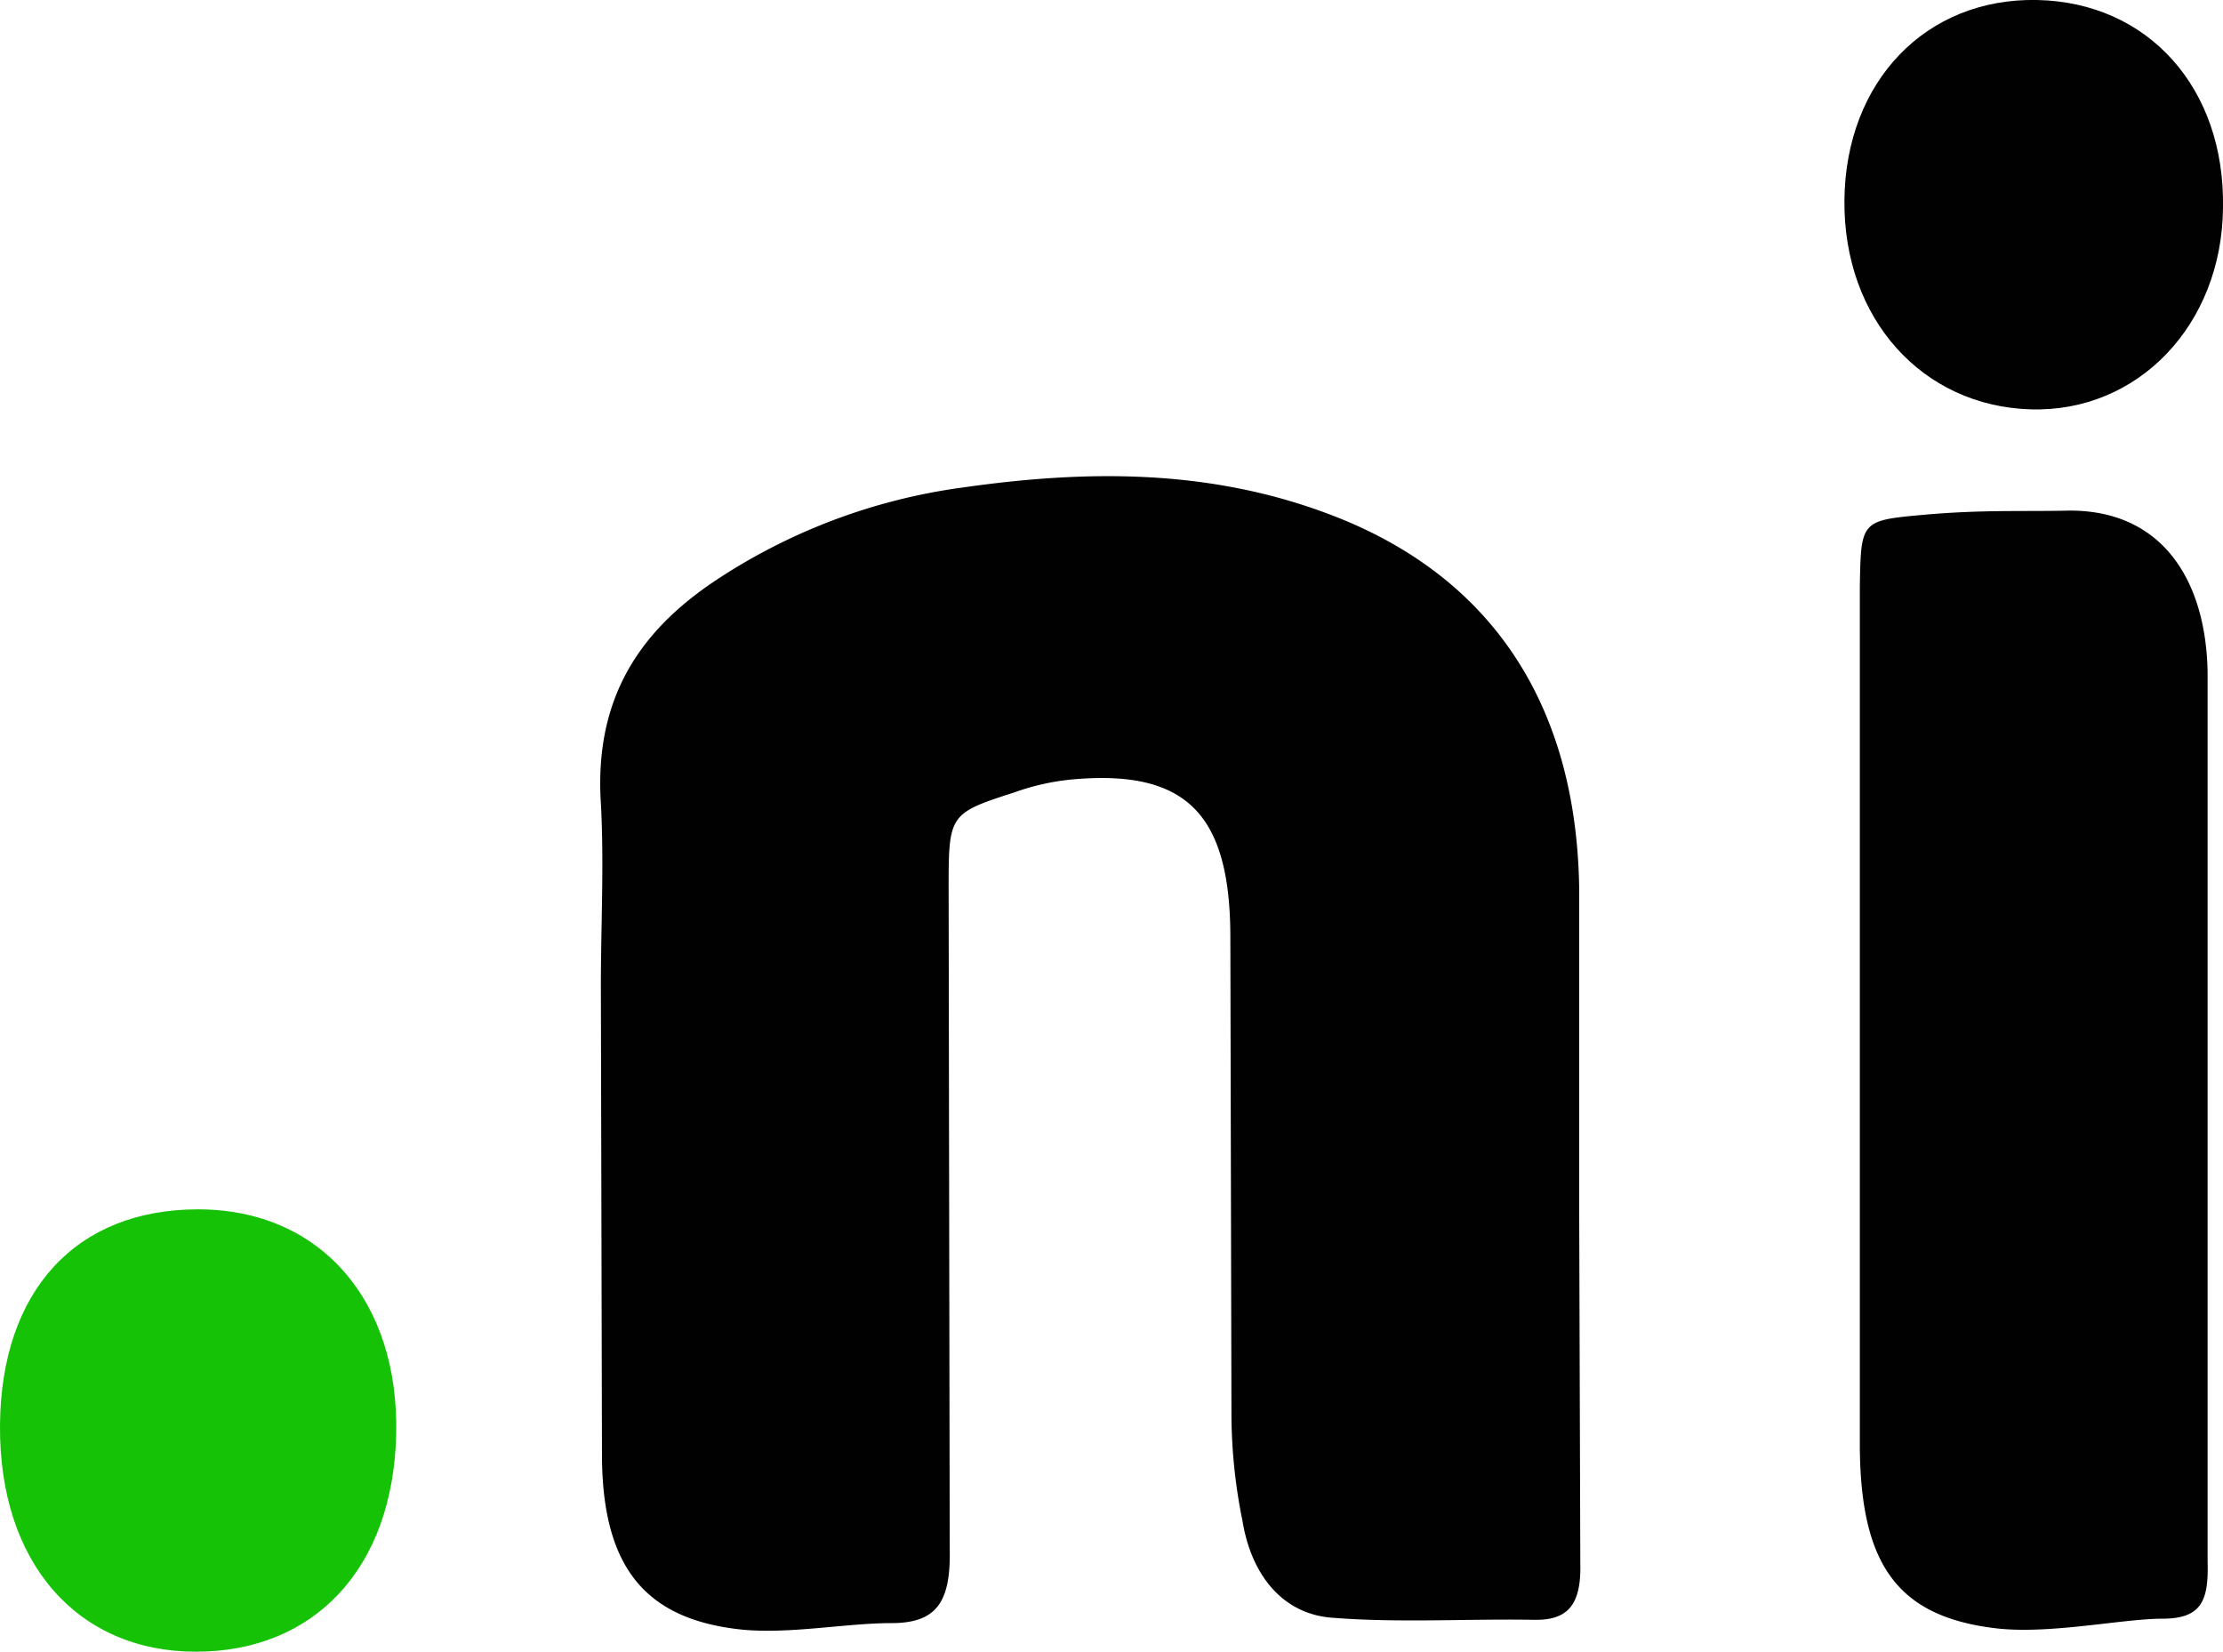
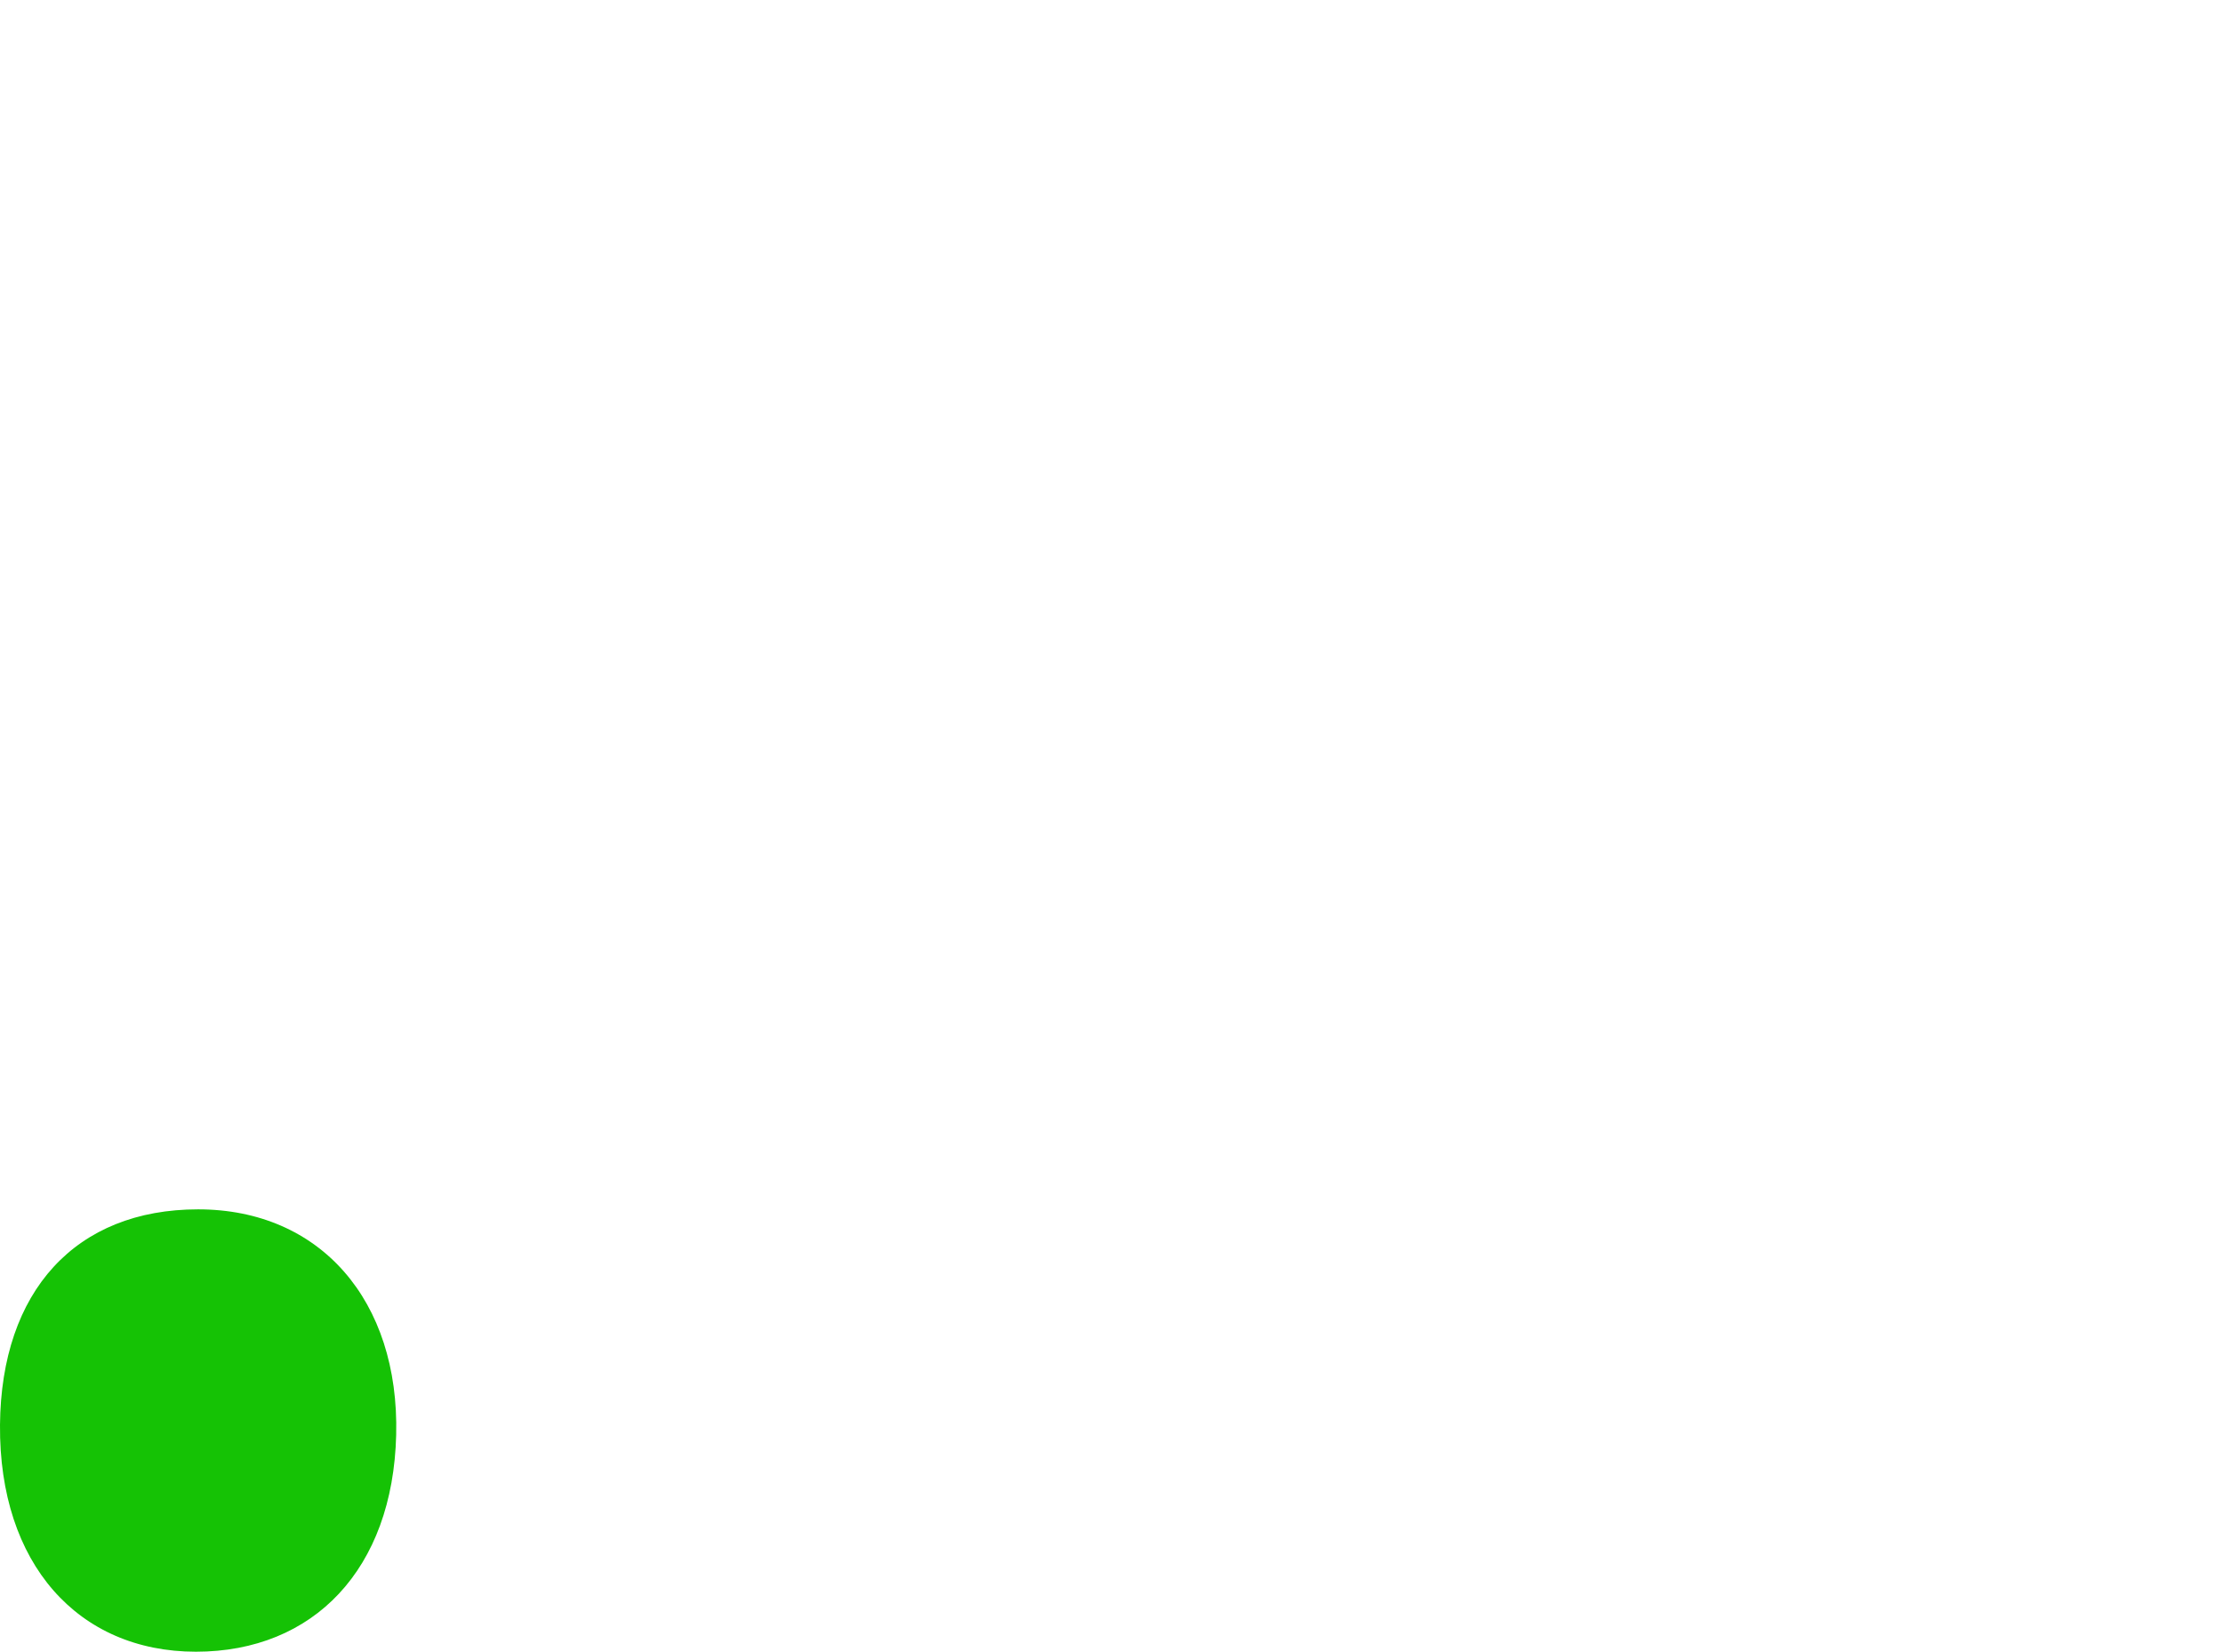
<svg xmlns="http://www.w3.org/2000/svg" viewBox="0 0 202 150.1">
-   <path d="M143.5 110.3l.1 31.7c.1 3.7-1 5.3-4.3 5.2-6.1-.1-12.3.3-18.4-.2-4.4-.4-7.2-3.9-8-8.8a49.2 49.2 0 0 1-1-9.4l-.1-43.6c0-11.1-3.9-15.2-14-14.4a21.5 21.5 0 0 0-5.6 1.2c-5.9 1.9-6 2-6 8.6l.1 60.2c.1 4.8-1.2 6.7-5.3 6.7s-9.1 1-13.5.6c-8.9-.9-12.7-5.7-12.8-15.6l-.1-42.9c0-5.5.3-11.1 0-16.6-.6-9.4 3.4-15.5 10.2-20.1a53.5 53.5 0 0 1 22.7-8.6c11.2-1.6 22.3-1.7 33.2 2.4 14.7 5.5 22.6 17.2 22.8 34.2v29.4zM169 92.9V53.3c.1-5.9.1-6 5.6-6.5s9-.3 13.5-.4c8.5 0 12.4 6.5 12.5 14.8v25.3 55.4c.1 3.5-.5 5.2-4.1 5.2s-10 1.4-14.9.9c-9.1-1-12.5-5.7-12.6-16.4z" fill="#010101" />
  <path d="M0 129.5c.1-12.2 6.9-19.6 18-19.6s18.3 8.3 18 20.5-7.5 19.7-18.2 19.7-17.9-8-17.8-20.6z" fill="#15c205" />
-   <path d="M202 18.9c-.1 10.6-7.7 18.6-17.5 18.3s-17-8.2-16.9-19S175-.2 185.1 0s17.1 8 16.9 18.9z" fill="#010101" />
</svg>